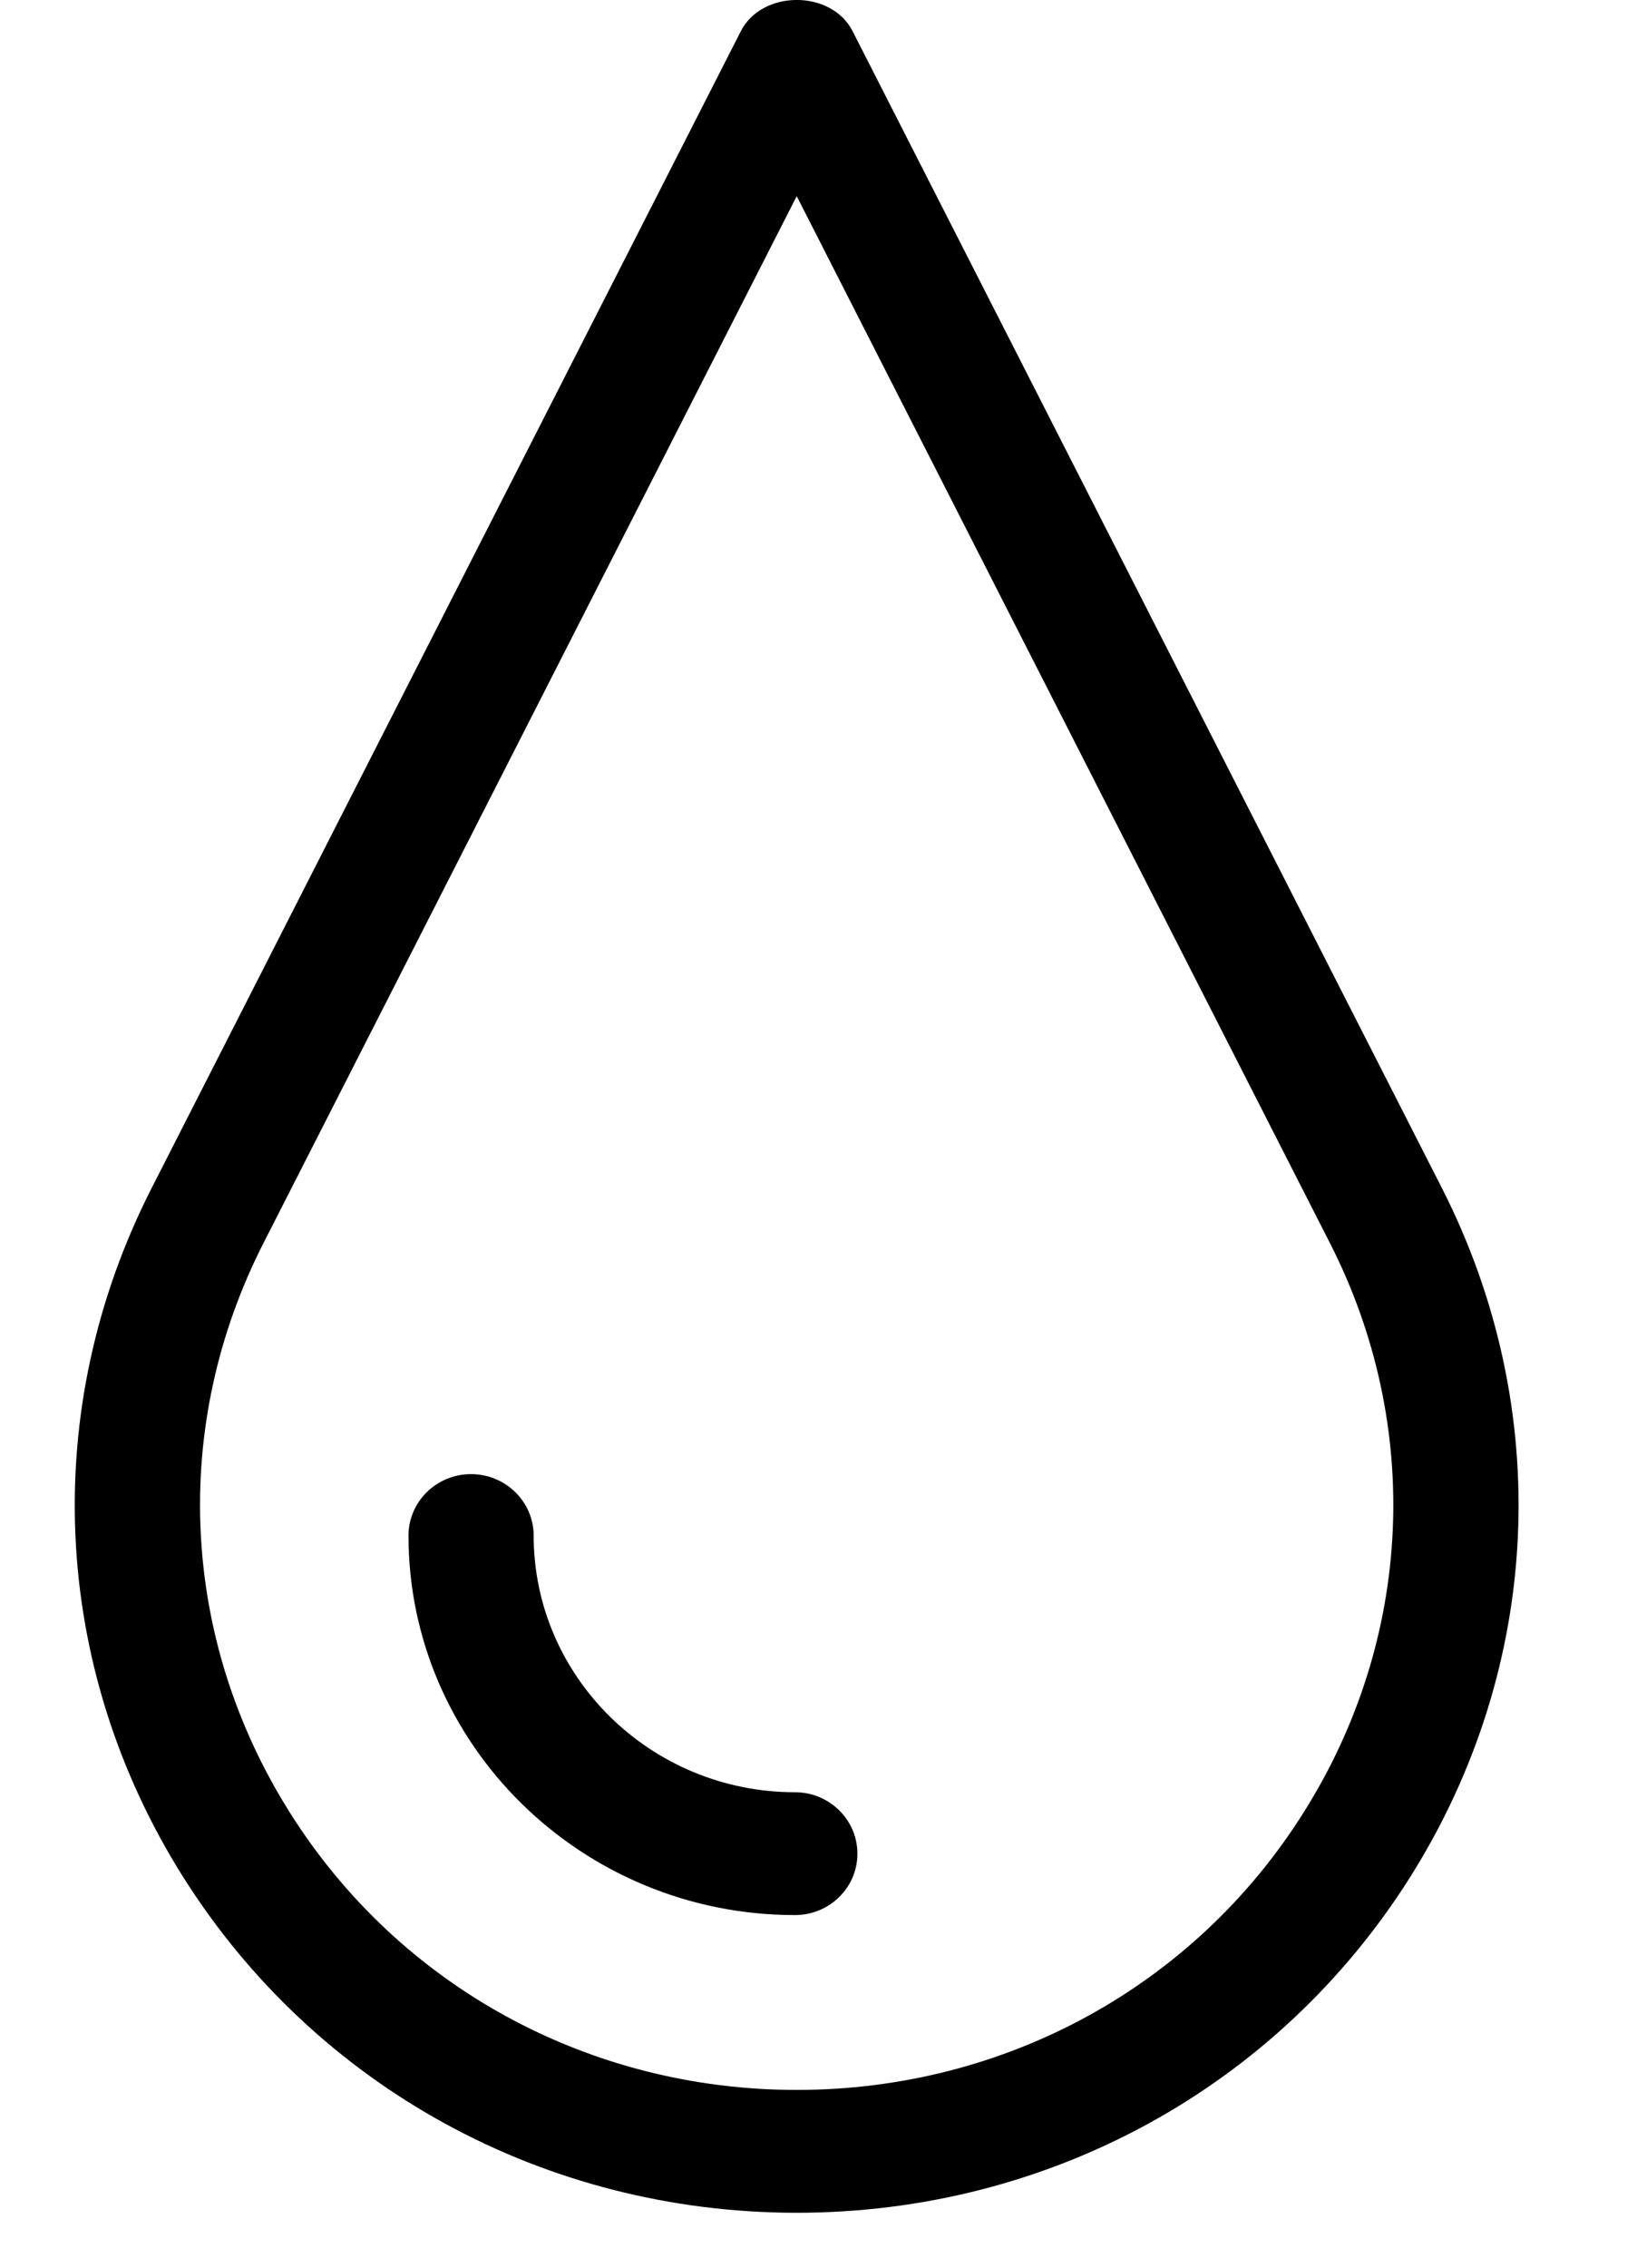
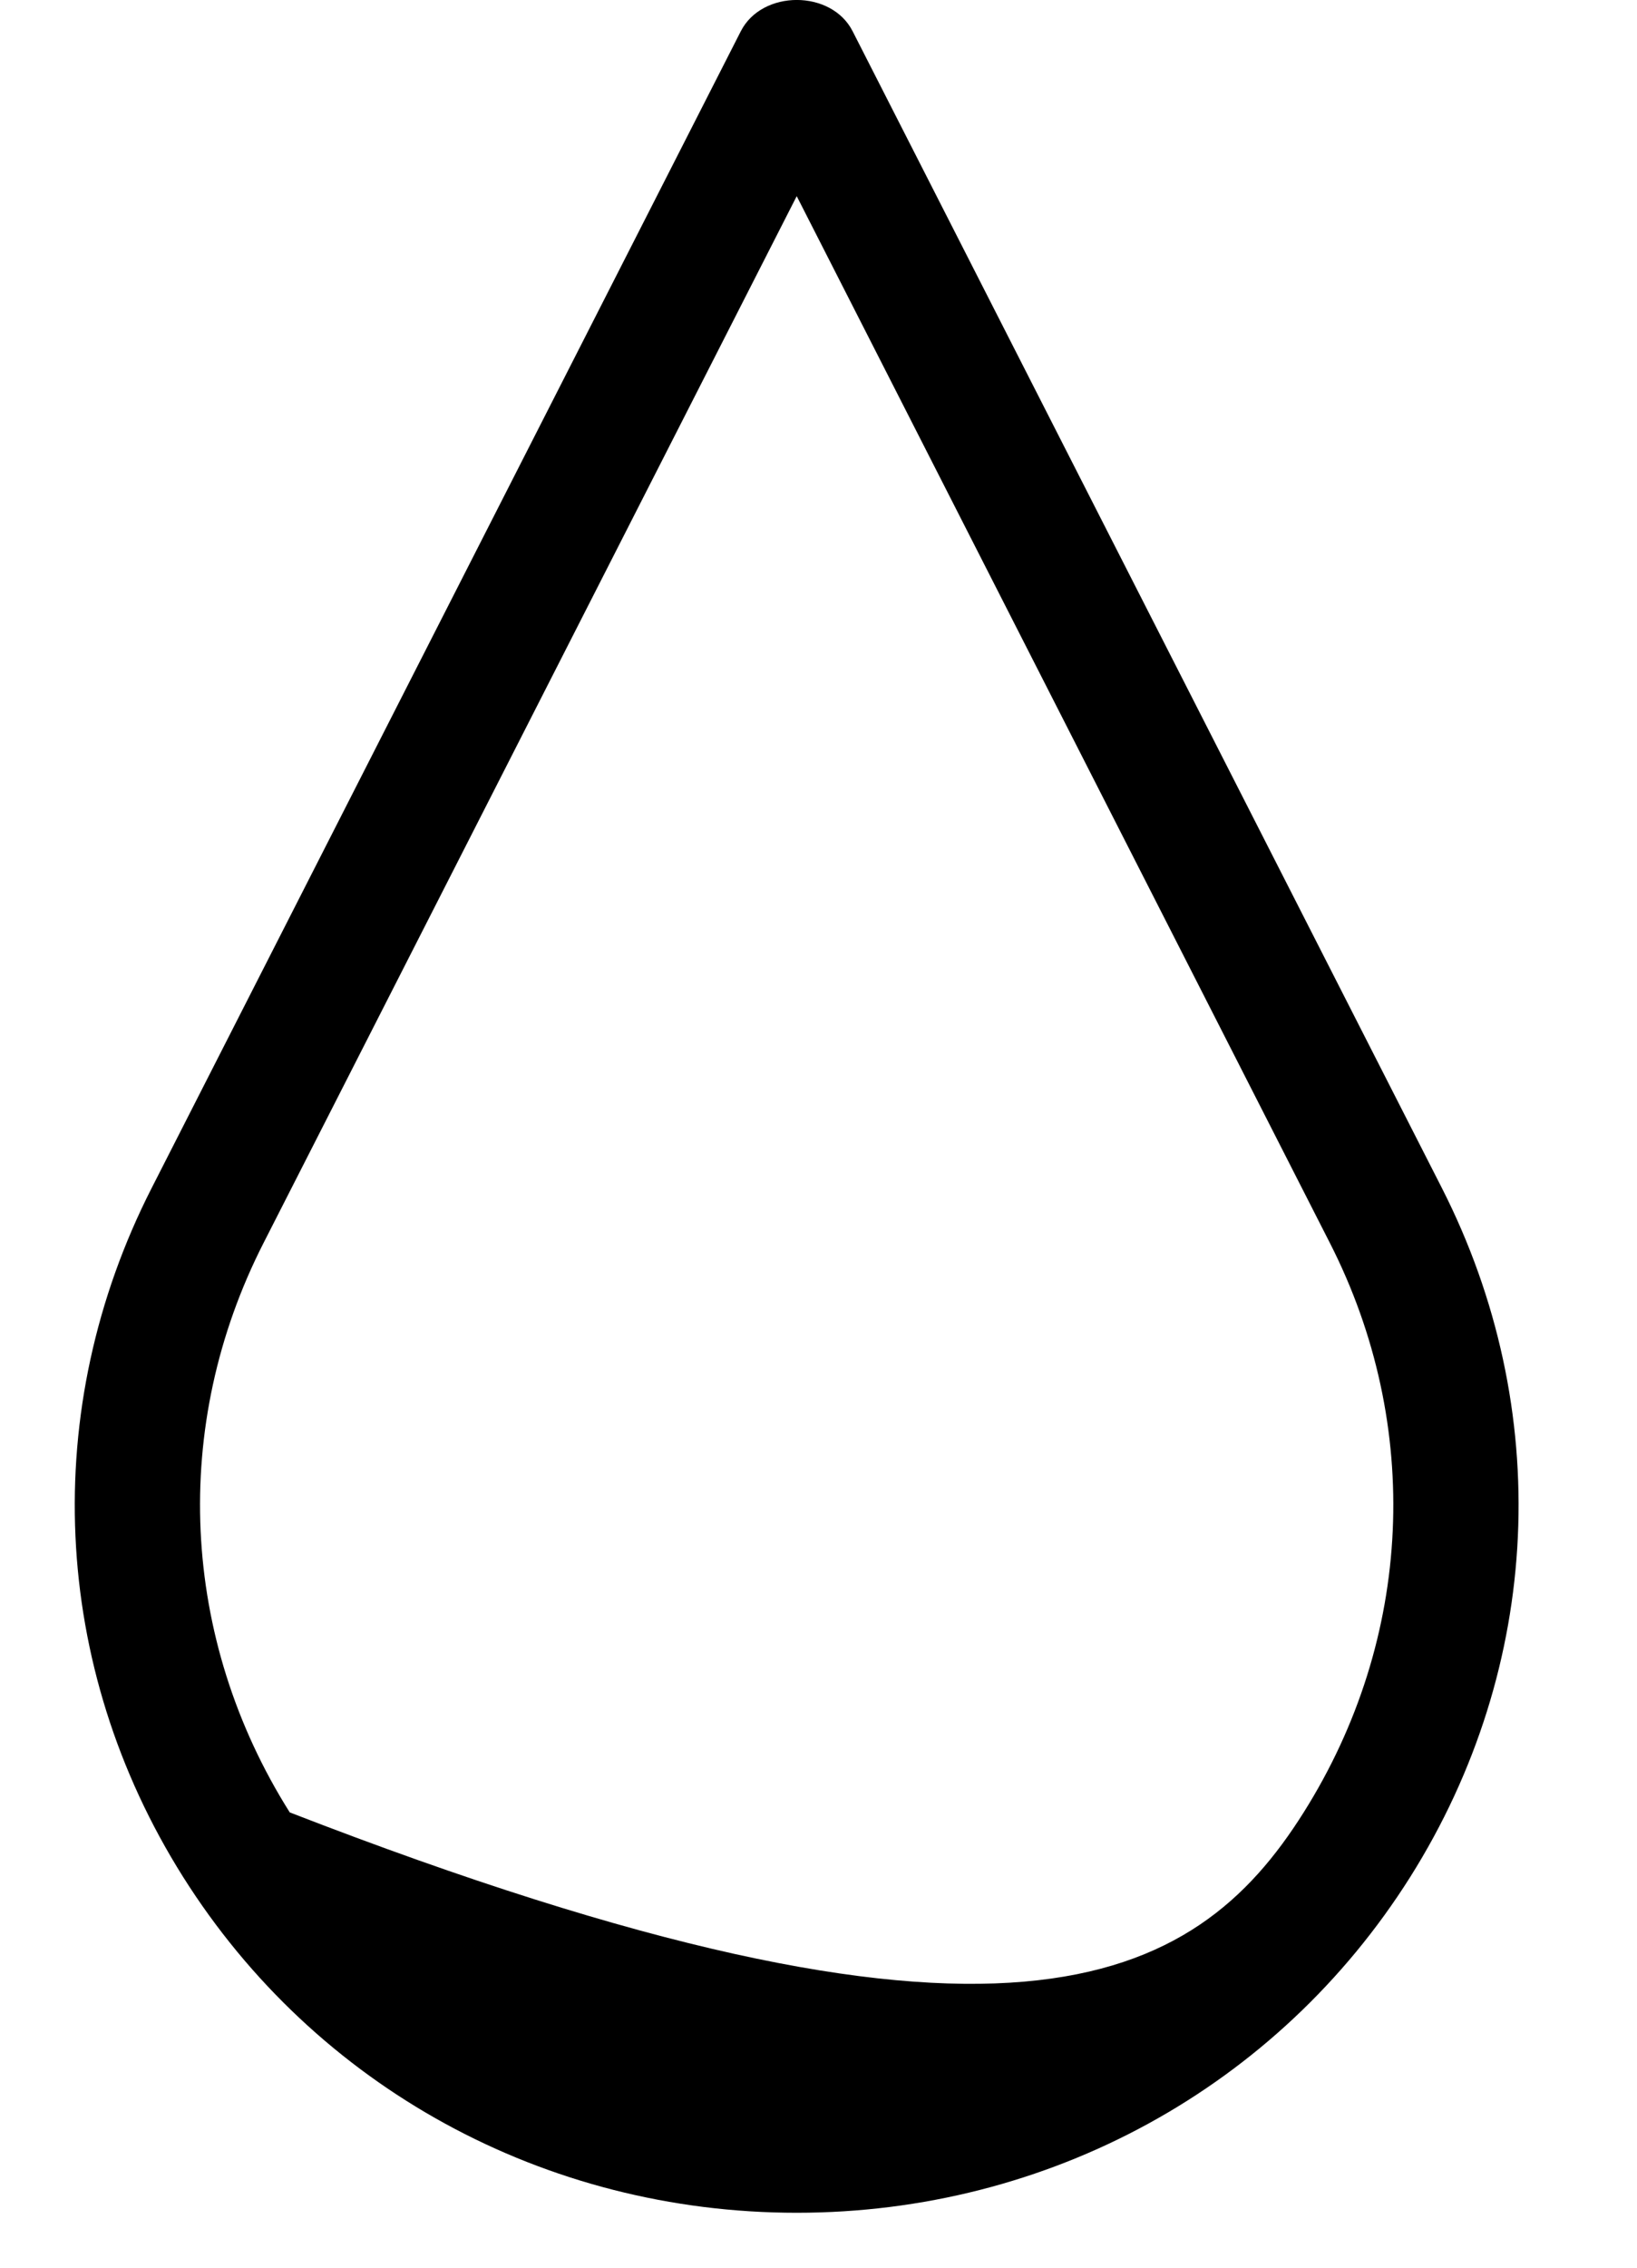
<svg xmlns="http://www.w3.org/2000/svg" width="13px" height="18px" viewBox="0 0 13 18" version="1.1">
  <title>Water Icon</title>
  <desc>Created with Sketch.</desc>
  <g id="Museum-Map" stroke="none" stroke-width="1" fill="none" fill-rule="evenodd">
    <g id="Museum-Map---Lower-Level" transform="translate(-845, -1739)" fill="#000000">
      <g id="Group-8" transform="translate(188, 1709)">
        <g id="Group-6" transform="translate(433, 27)">
          <g id="Water-Icon" transform="translate(224, 3)">
-             <path d="M6.313,15.201 C4.62,15.201 3.244,13.849 3.244,12.189 C3.244,11.92 3.466,11.701 3.741,11.701 C4.015,11.701 4.238,11.92 4.238,12.189 C4.238,13.312 5.169,14.226 6.313,14.226 C6.587,14.226 6.809,14.445 6.809,14.714 C6.809,14.983 6.587,15.201 6.313,15.201" id="Fill-1" />
-             <path d="M6.327,1.557 L2.093,9.866 C1.353,11.316 1.431,13.006 2.301,14.386 C3.168,15.765 4.675,16.589 6.327,16.589 C7.98,16.589 9.485,15.766 10.353,14.386 C11.222,13.007 11.3,11.316 10.561,9.866 L6.327,1.557 Z M6.327,17.564 C4.328,17.564 2.506,16.567 1.454,14.898 C0.403,13.23 0.309,11.185 1.205,9.429 L5.883,0.248 C6.052,-0.083 6.603,-0.083 6.771,0.248 L11.45,9.429 C12.344,11.185 12.25,13.23 11.199,14.899 C10.147,16.567 8.327,17.564 6.327,17.564 L6.327,17.564 Z" id="Fill-3" />
+             <path d="M6.327,1.557 L2.093,9.866 C1.353,11.316 1.431,13.006 2.301,14.386 C7.98,16.589 9.485,15.766 10.353,14.386 C11.222,13.007 11.3,11.316 10.561,9.866 L6.327,1.557 Z M6.327,17.564 C4.328,17.564 2.506,16.567 1.454,14.898 C0.403,13.23 0.309,11.185 1.205,9.429 L5.883,0.248 C6.052,-0.083 6.603,-0.083 6.771,0.248 L11.45,9.429 C12.344,11.185 12.25,13.23 11.199,14.899 C10.147,16.567 8.327,17.564 6.327,17.564 L6.327,17.564 Z" id="Fill-3" />
          </g>
        </g>
      </g>
    </g>
  </g>
</svg>